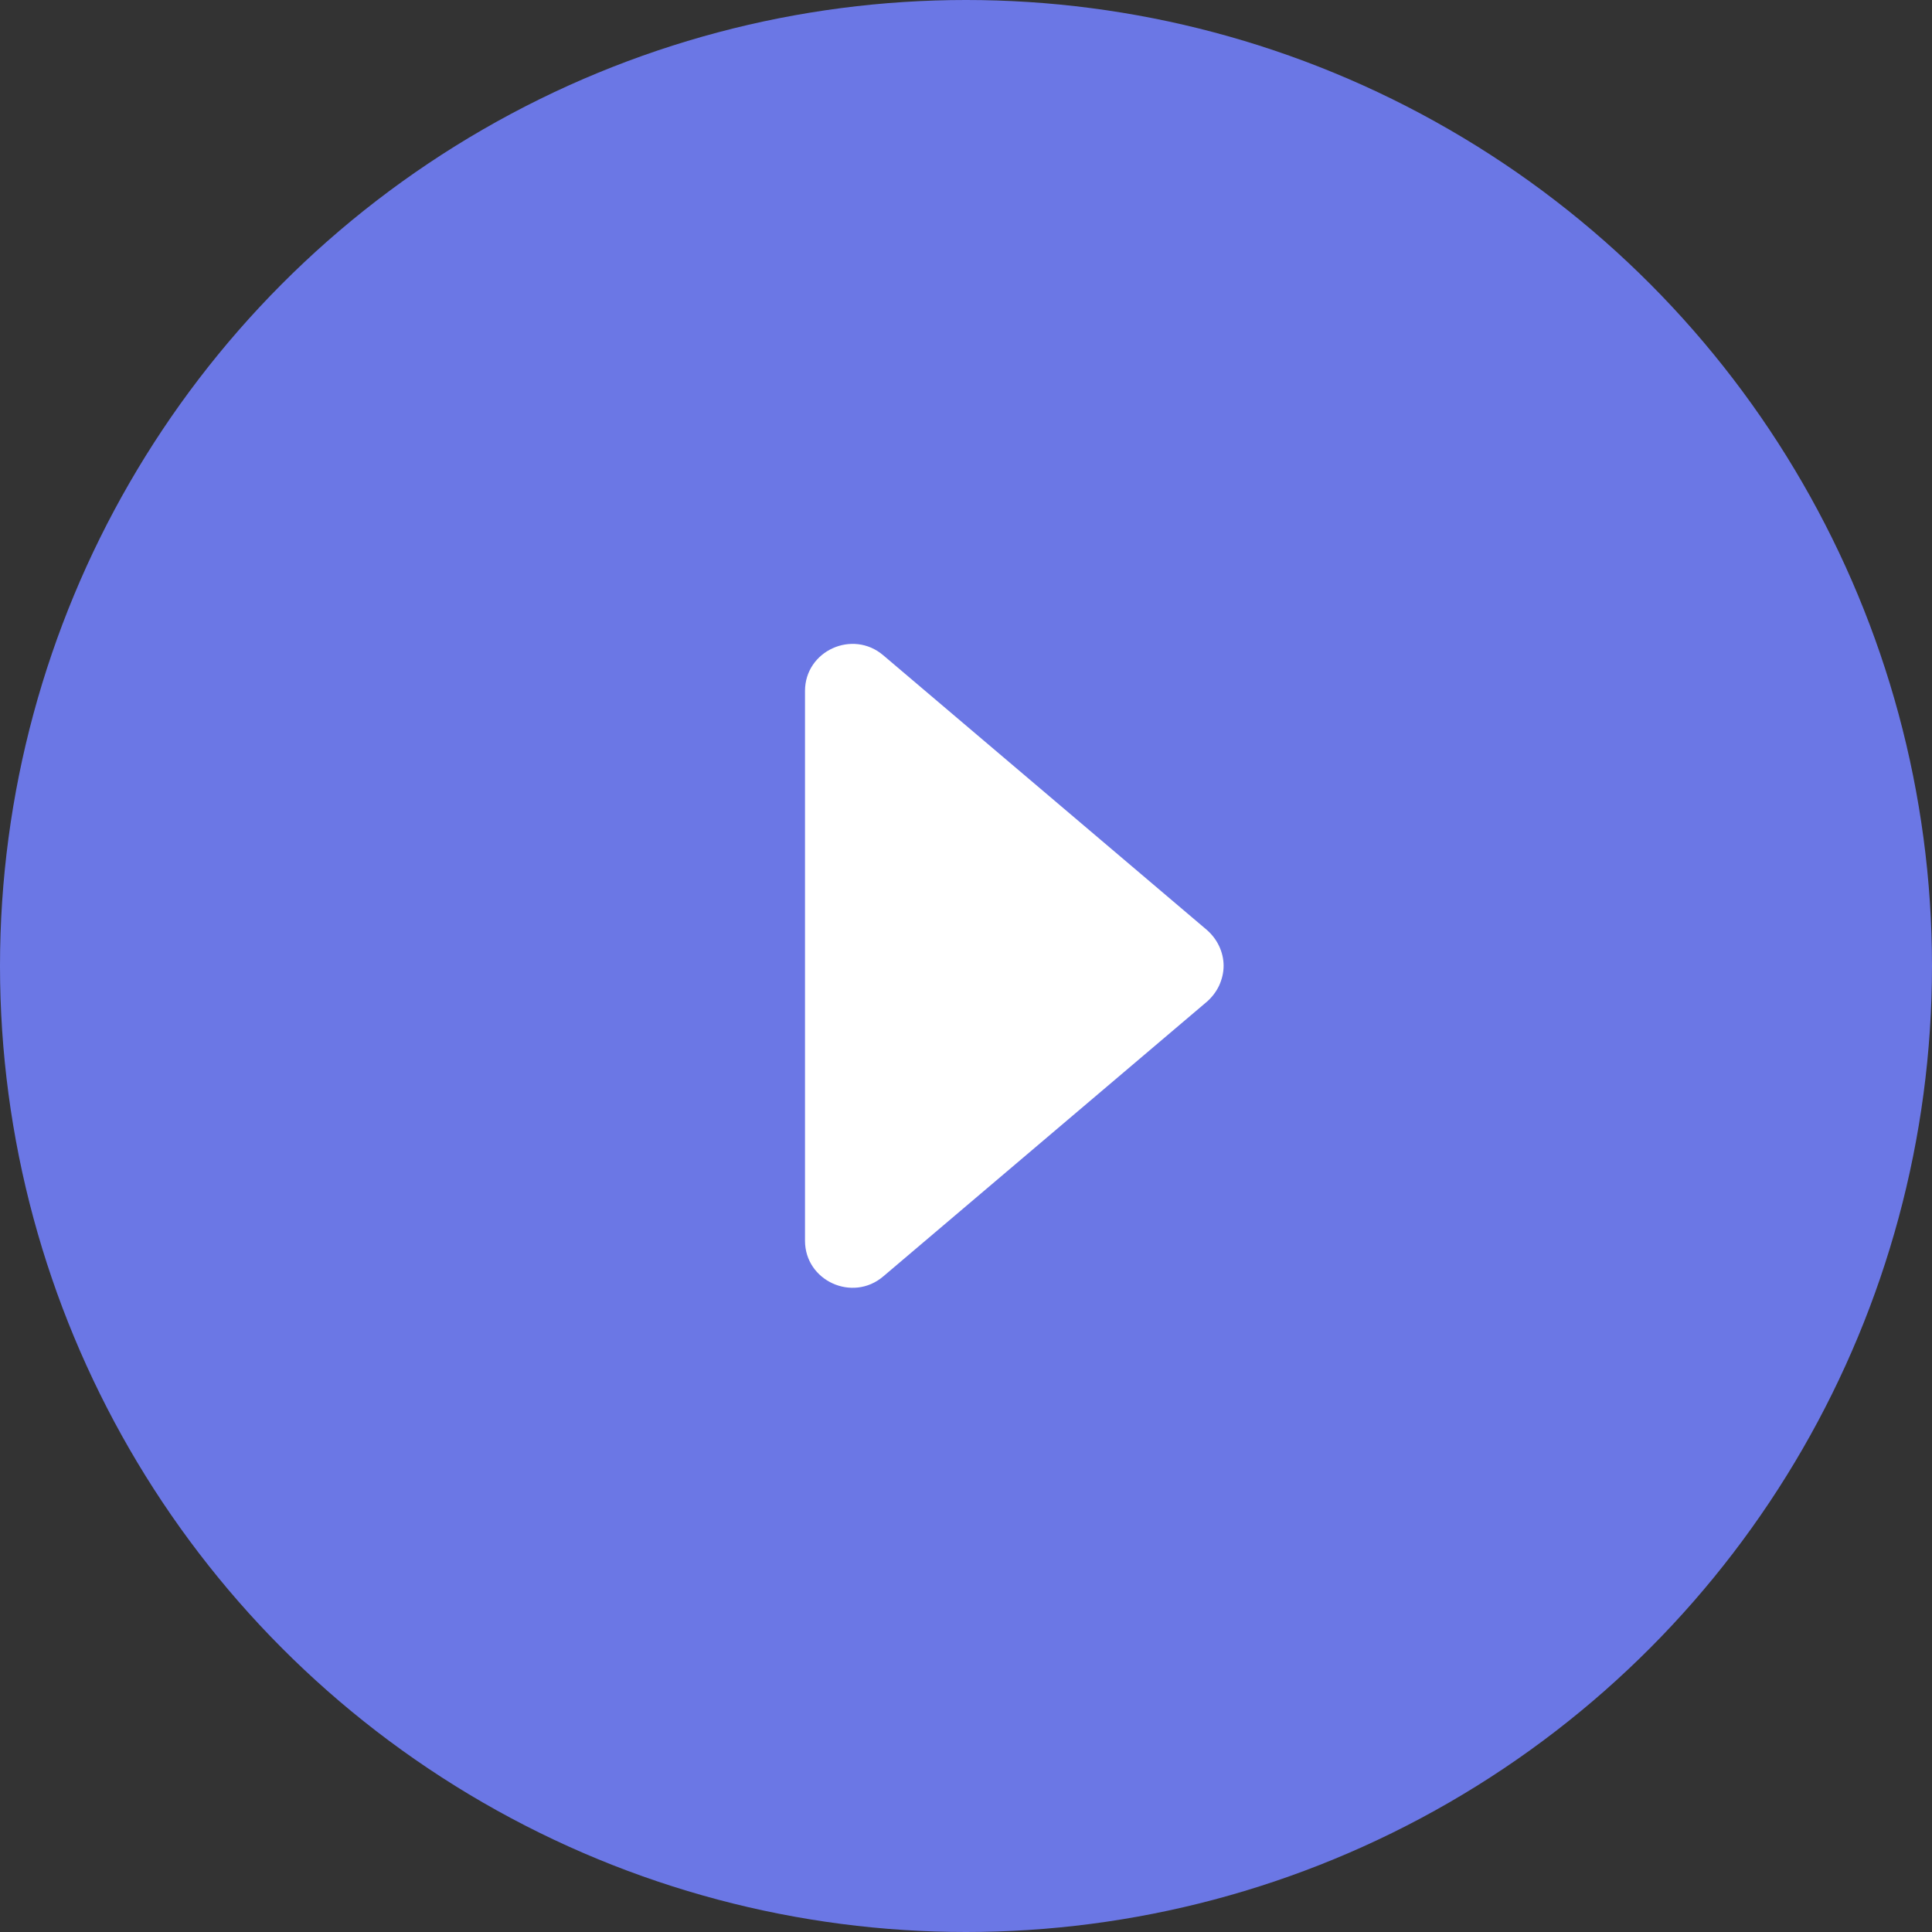
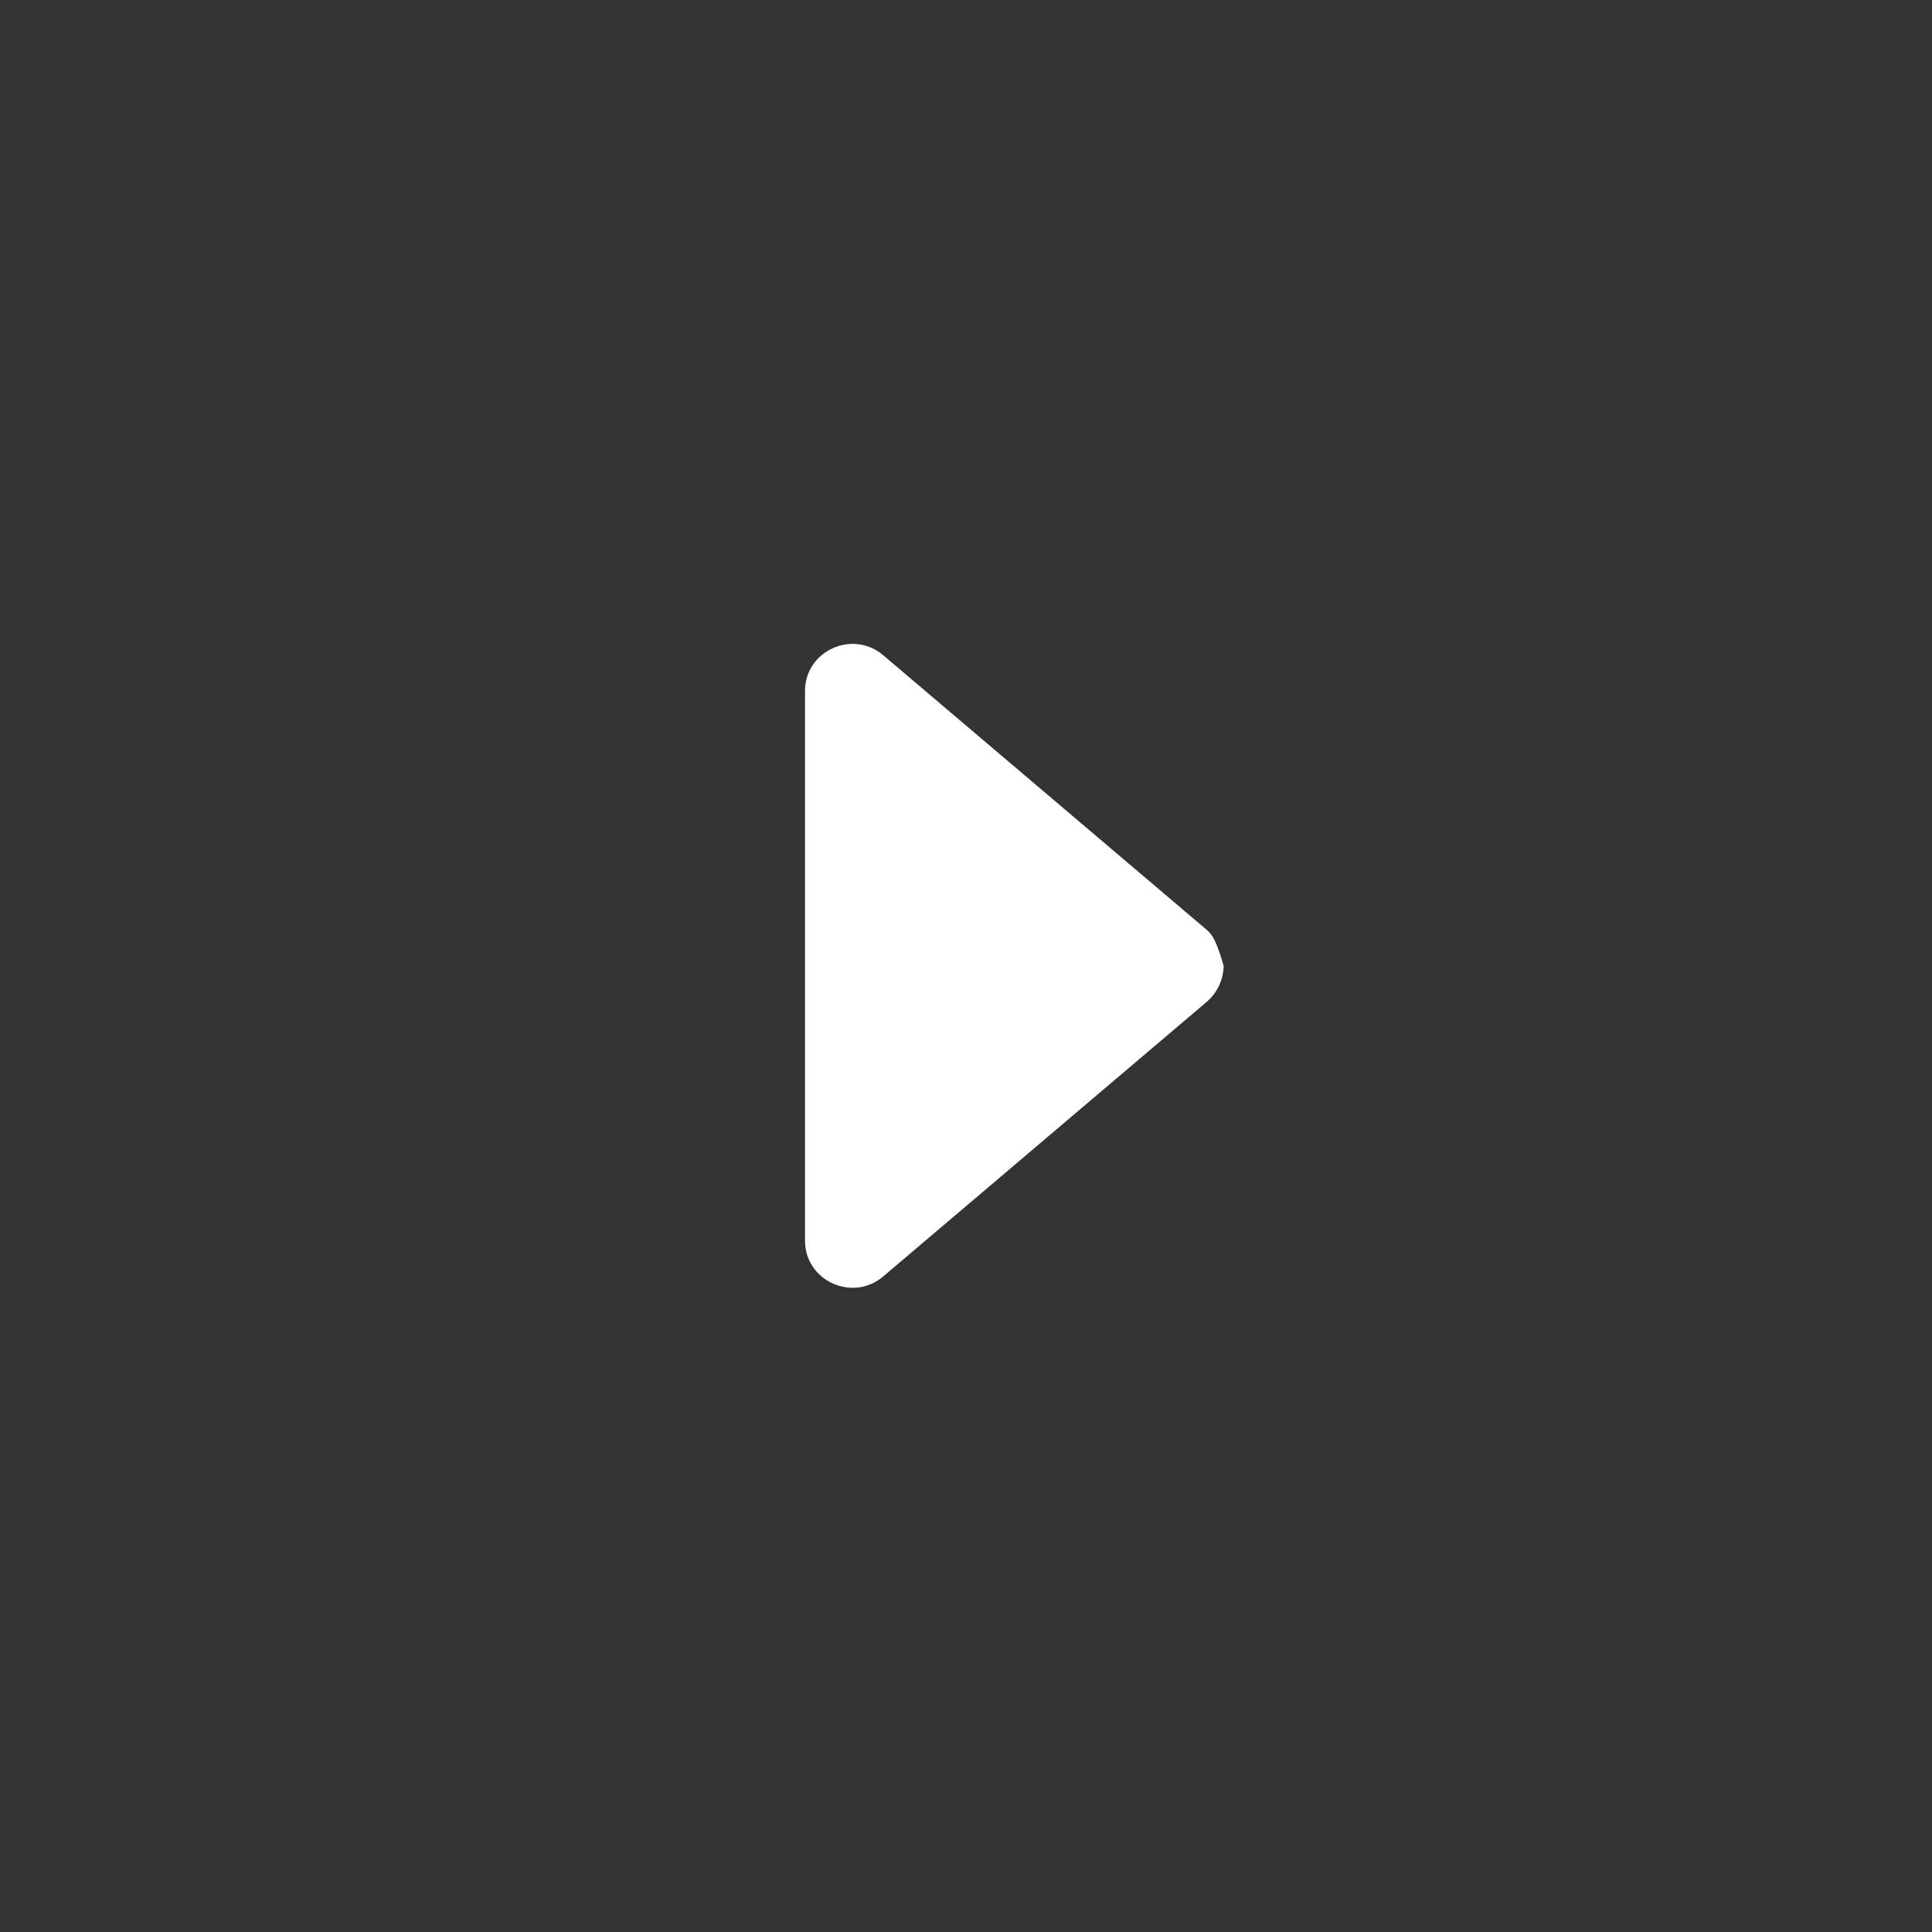
<svg xmlns="http://www.w3.org/2000/svg" width="60" height="60" viewBox="0 0 60 60" fill="none">
  <rect x="0" y="0" width="60" height="60" fill="#333333" stroke="none" />
  <desc>
			Created with Pixso.
	</desc>
  <defs />
-   <circle id="Background" cx="30" cy="30" r="30" fill="#6B77E5" fill-opacity="1" />
-   <path id="Vector" d="M27.43 39.64L37.48 31.11C37.64 30.97 37.77 30.8 37.86 30.61C37.95 30.41 38 30.21 38 29.99C38 29.78 37.95 29.57 37.86 29.38C37.77 29.19 37.64 29.02 37.48 28.88L27.43 20.35C26.48 19.54 25 20.21 25 21.46L25 38.53C25 39.78 26.48 40.45 27.43 39.64Z" fill="#FFFFFF" fill-opacity="1" fill-rule="nonzero" />
+   <path id="Vector" d="M27.43 39.64L37.48 31.11C37.64 30.97 37.77 30.8 37.86 30.61C37.95 30.41 38 30.21 38 29.99C37.77 29.19 37.64 29.02 37.48 28.88L27.43 20.35C26.48 19.54 25 20.21 25 21.46L25 38.53C25 39.78 26.48 40.45 27.43 39.64Z" fill="#FFFFFF" fill-opacity="1" fill-rule="nonzero" />
</svg>